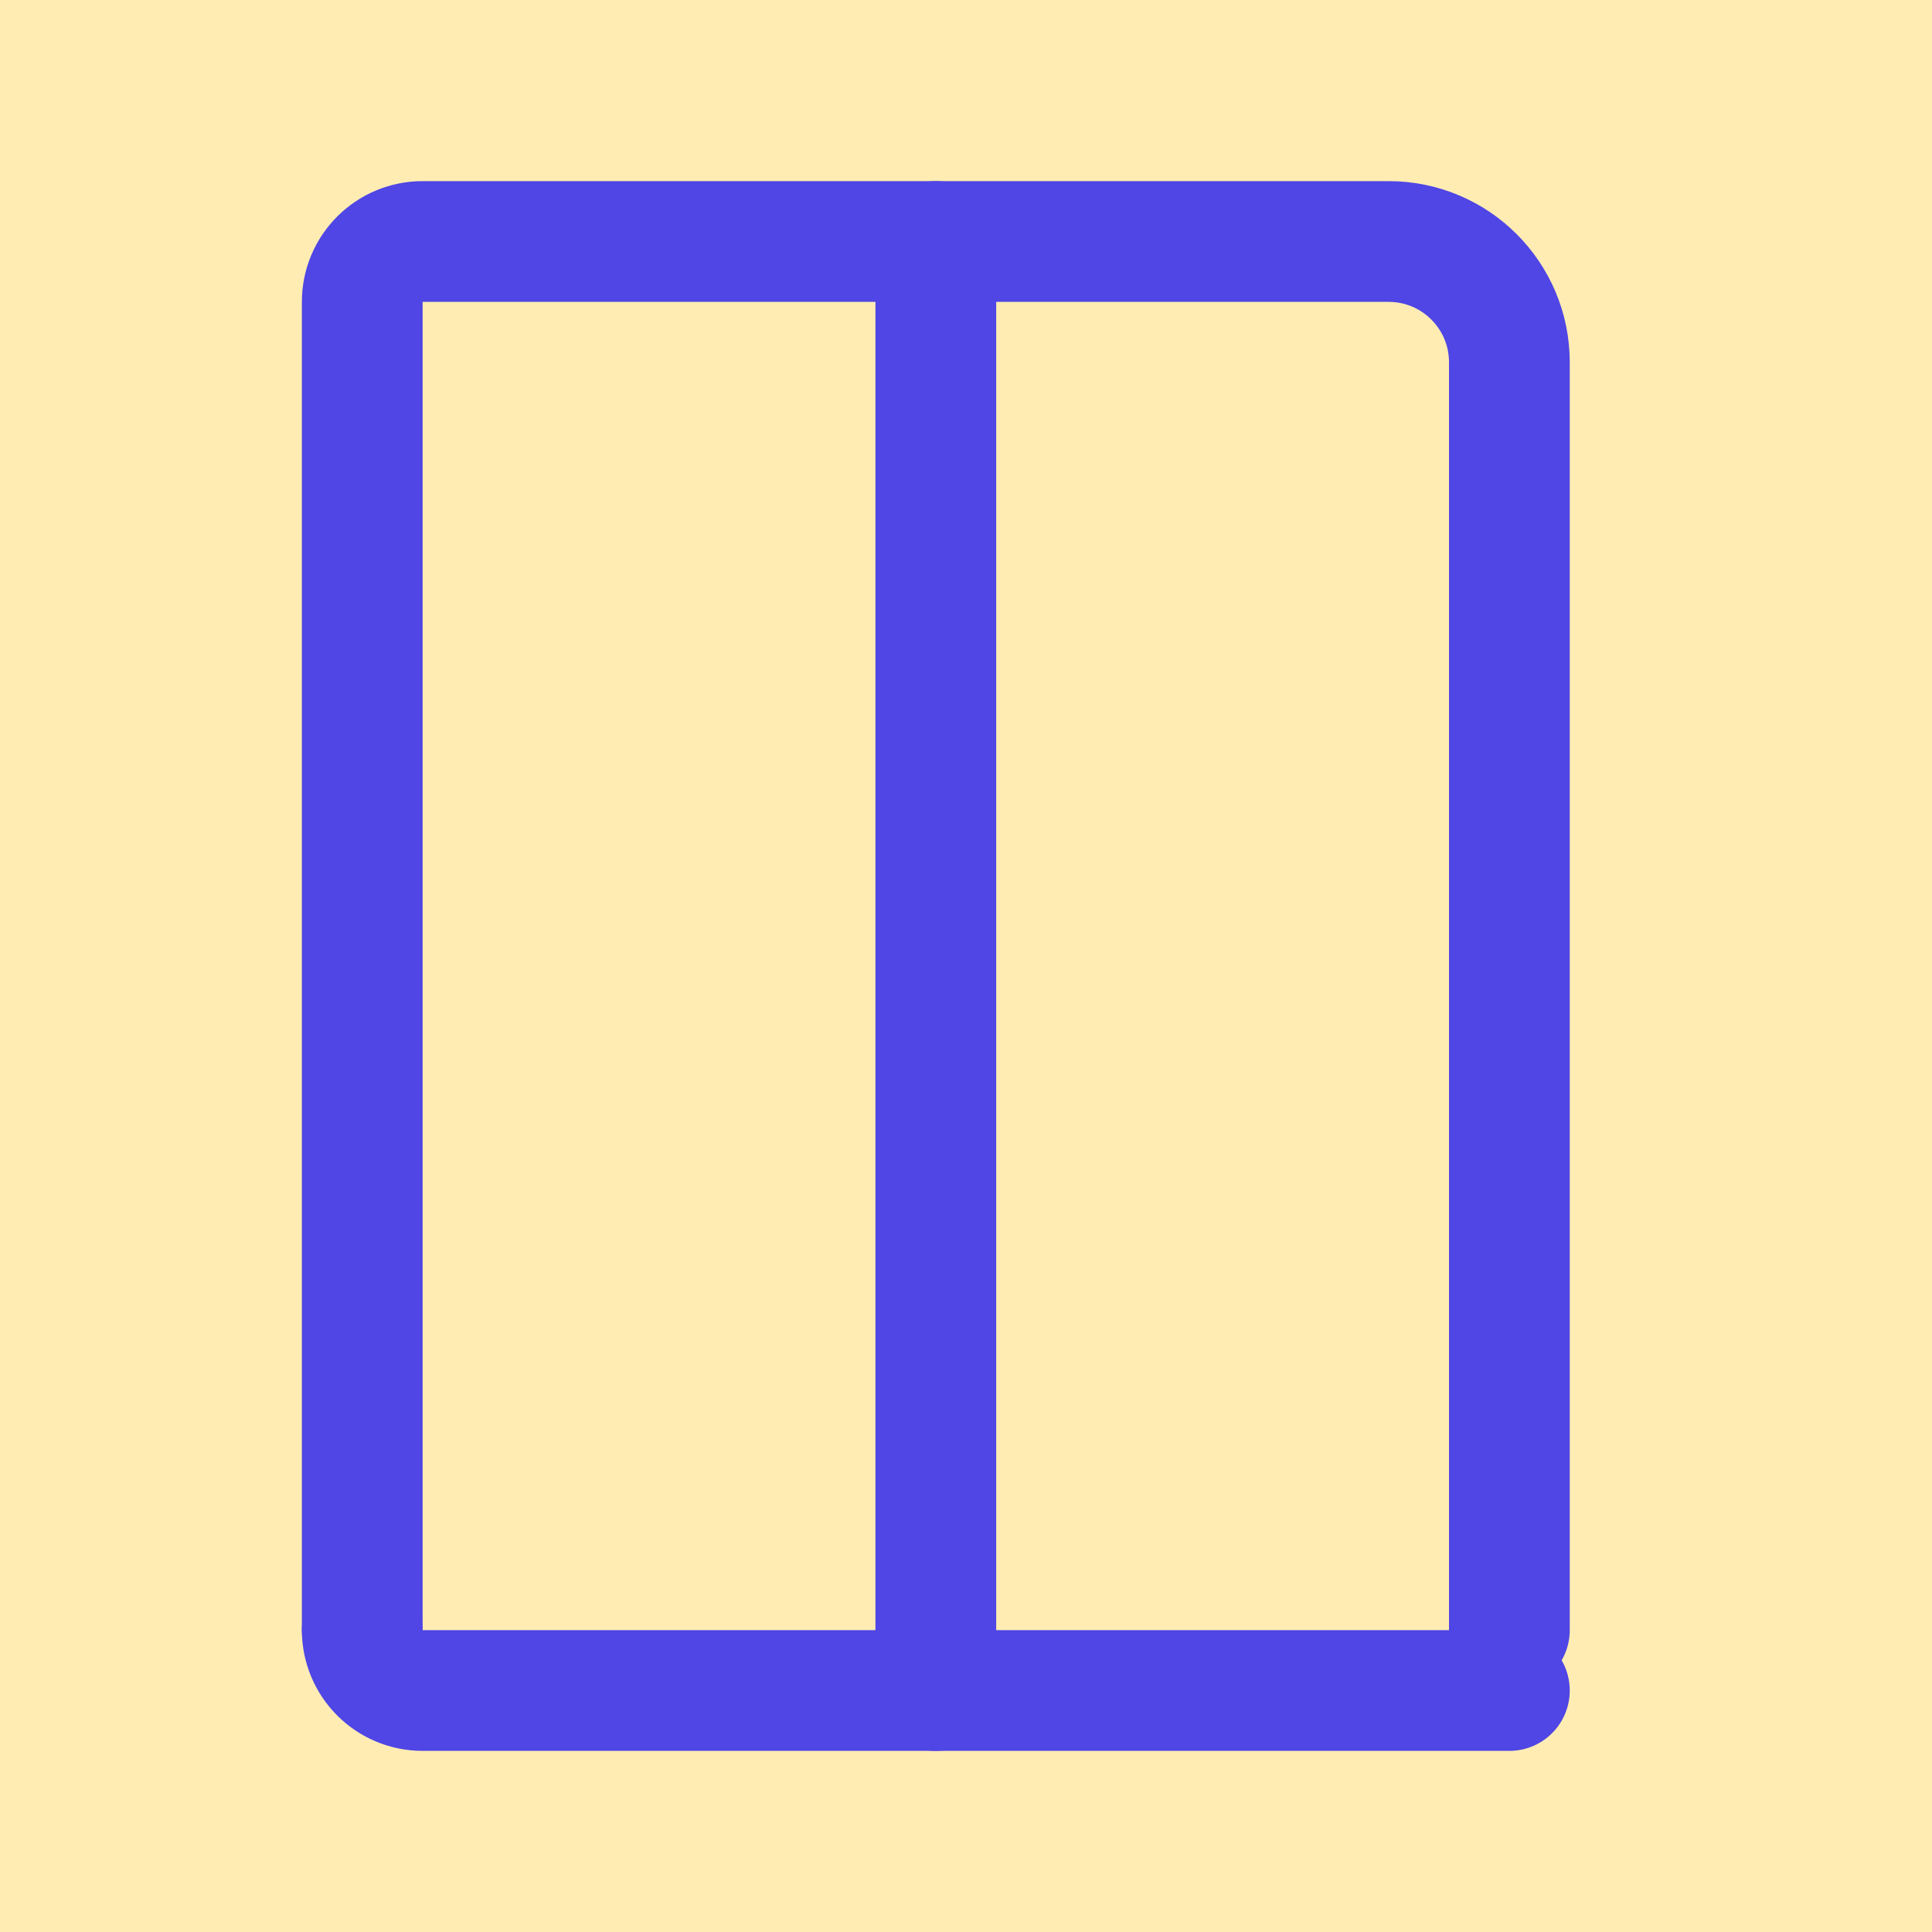
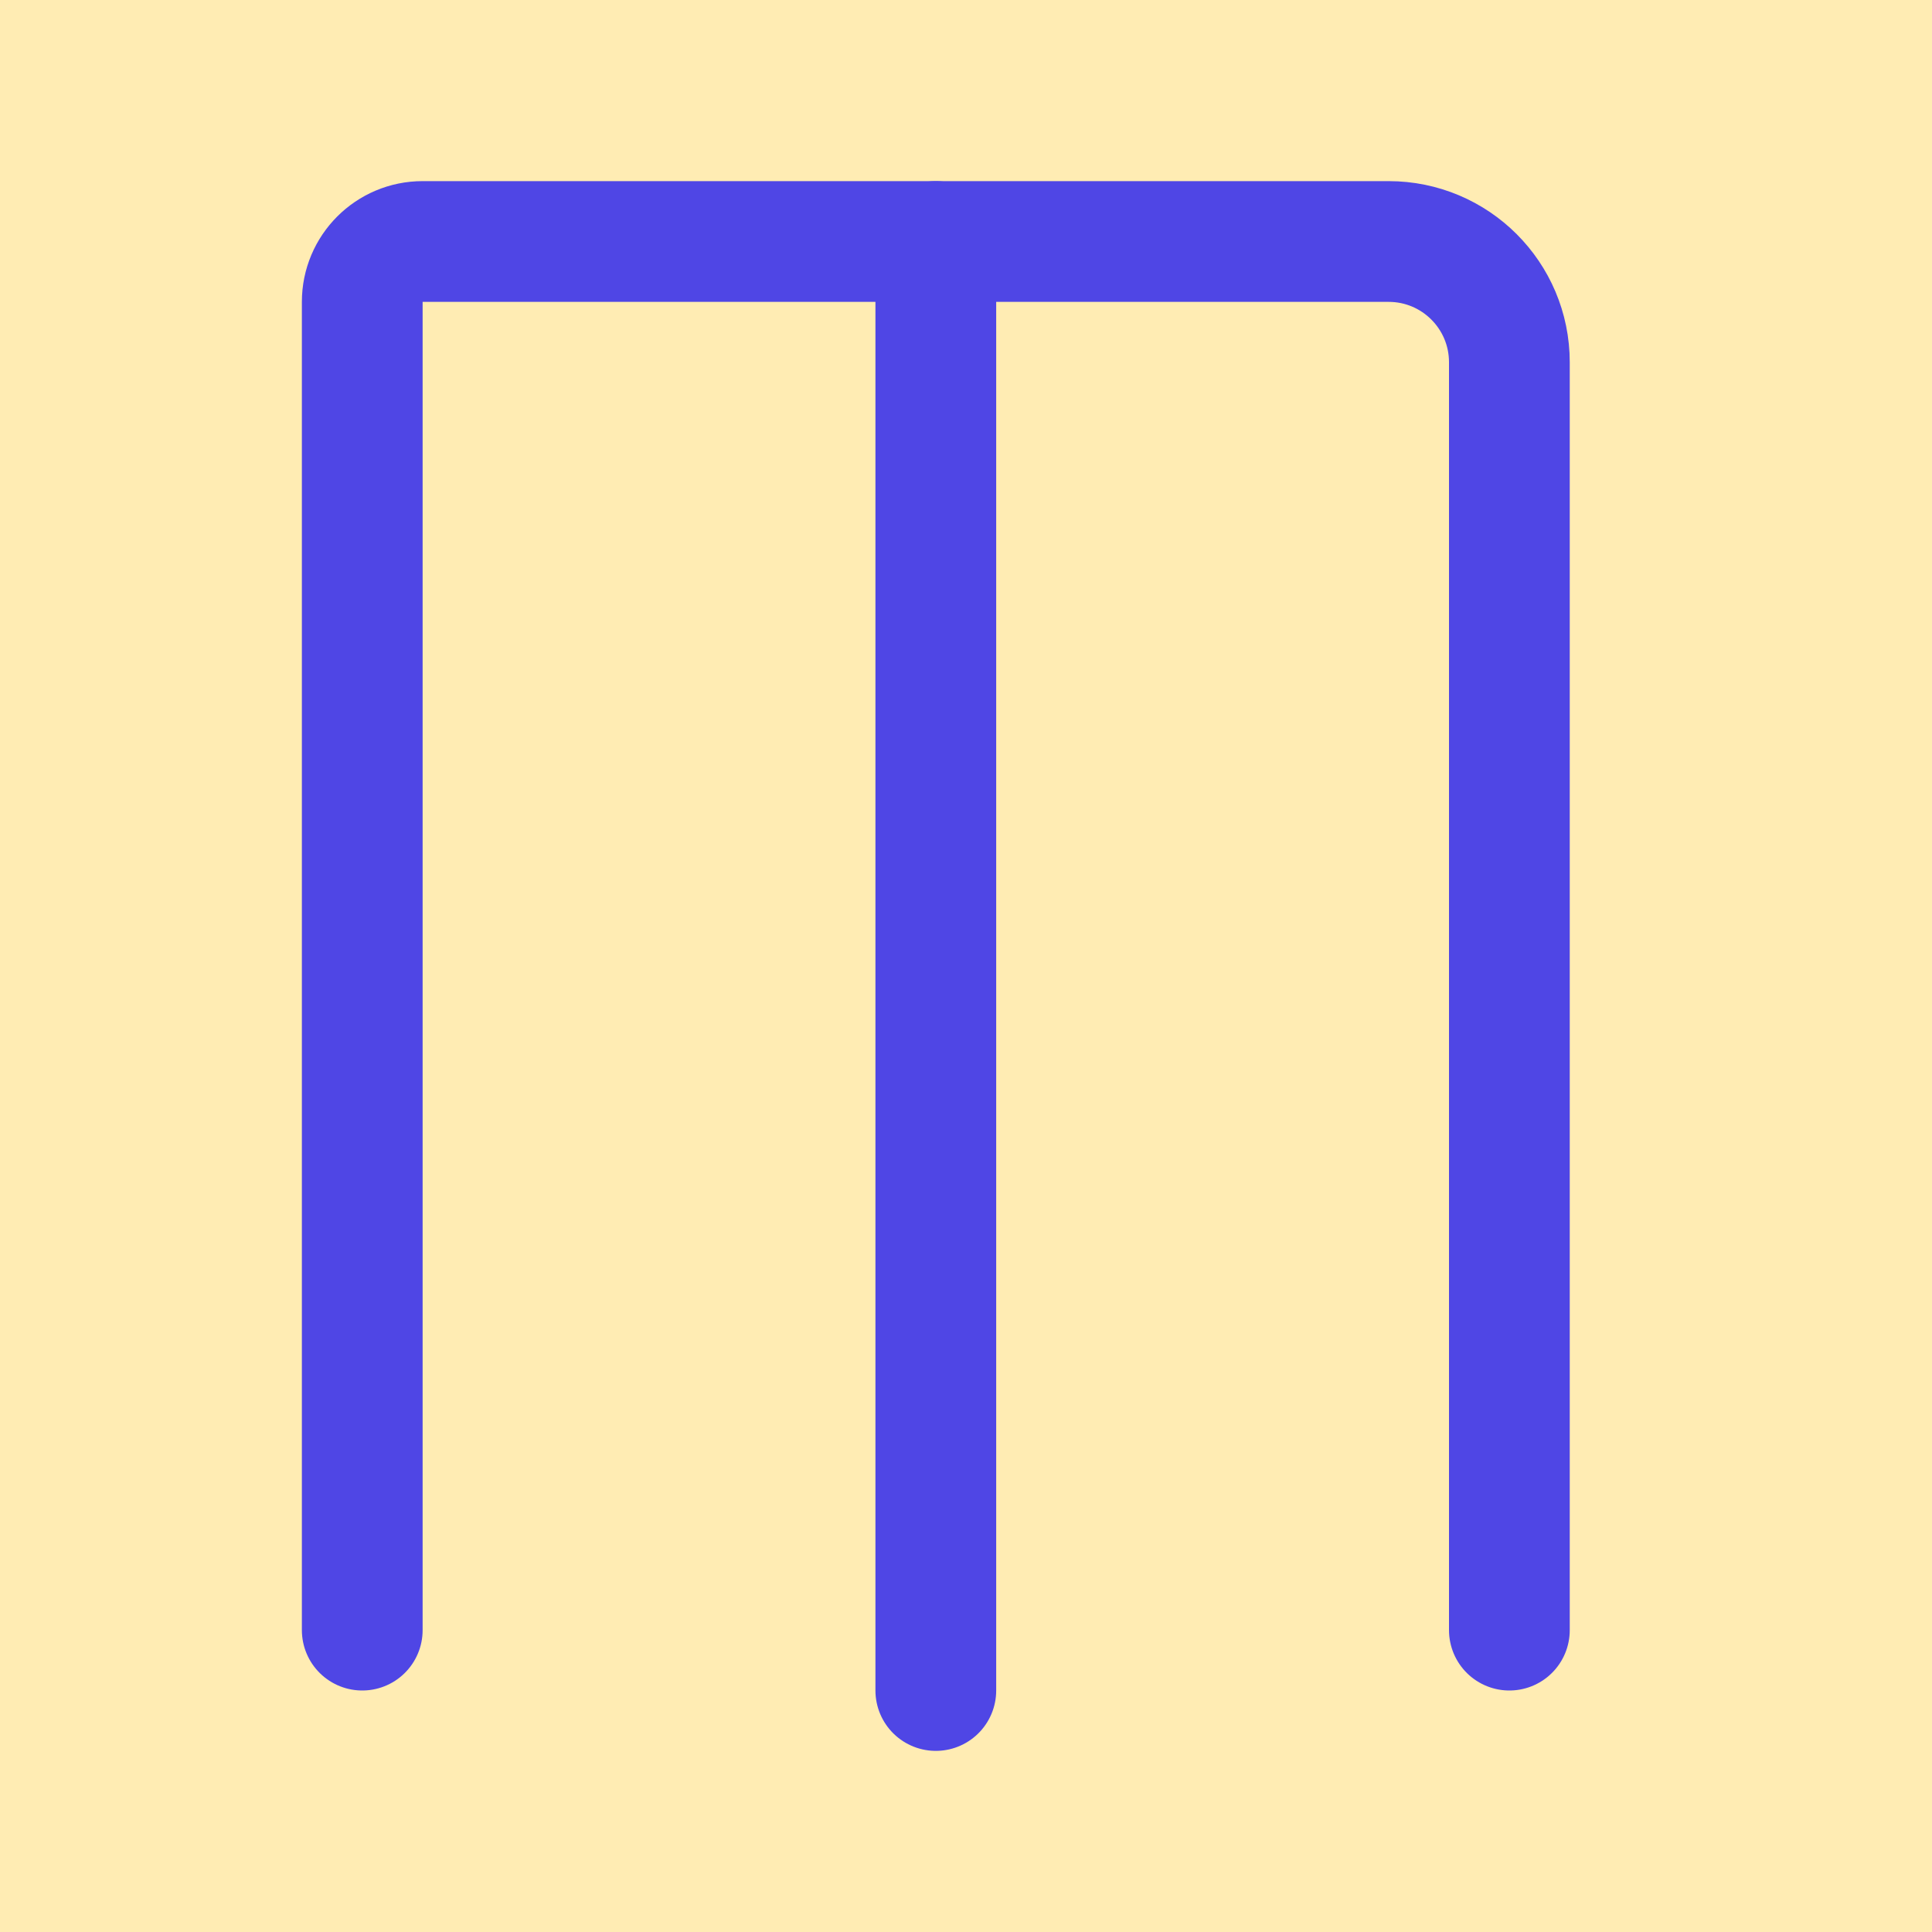
<svg xmlns="http://www.w3.org/2000/svg" width="256" height="256" viewBox="0 0 256 256" fill="none">
  <rect width="256" height="256" fill="#FFECB3" />
  <path d="M48 216V40C48 35.582 51.582 32 56 32H184C192.837 32 200 39.163 200 48V216" stroke="#4F46E5" stroke-width="16" stroke-linecap="round" stroke-linejoin="round" />
-   <path d="M48 216C48 220.418 51.582 224 56 224H200" stroke="#4F46E5" stroke-width="16" stroke-linecap="round" stroke-linejoin="round" />
  <path d="M124 32V224" stroke="#4F46E5" stroke-width="16" stroke-linecap="round" stroke-linejoin="round" />
</svg>